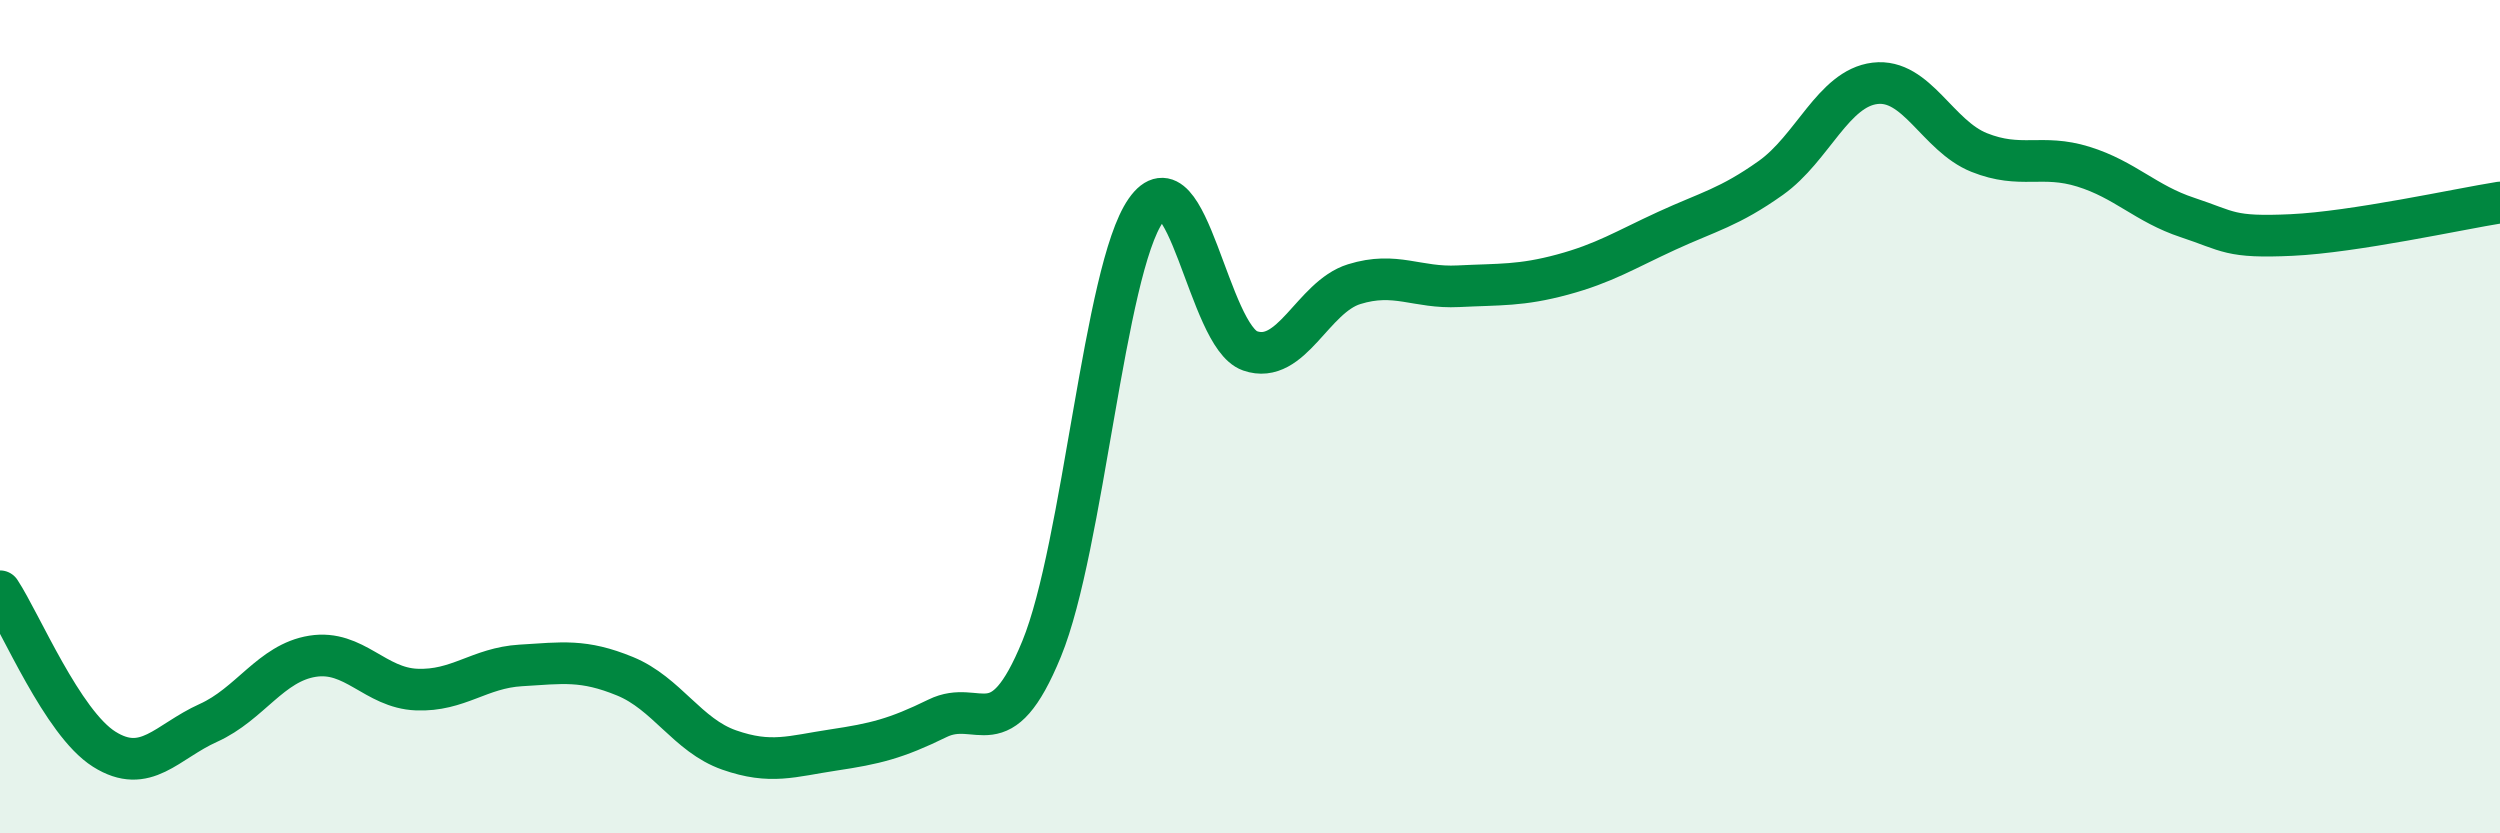
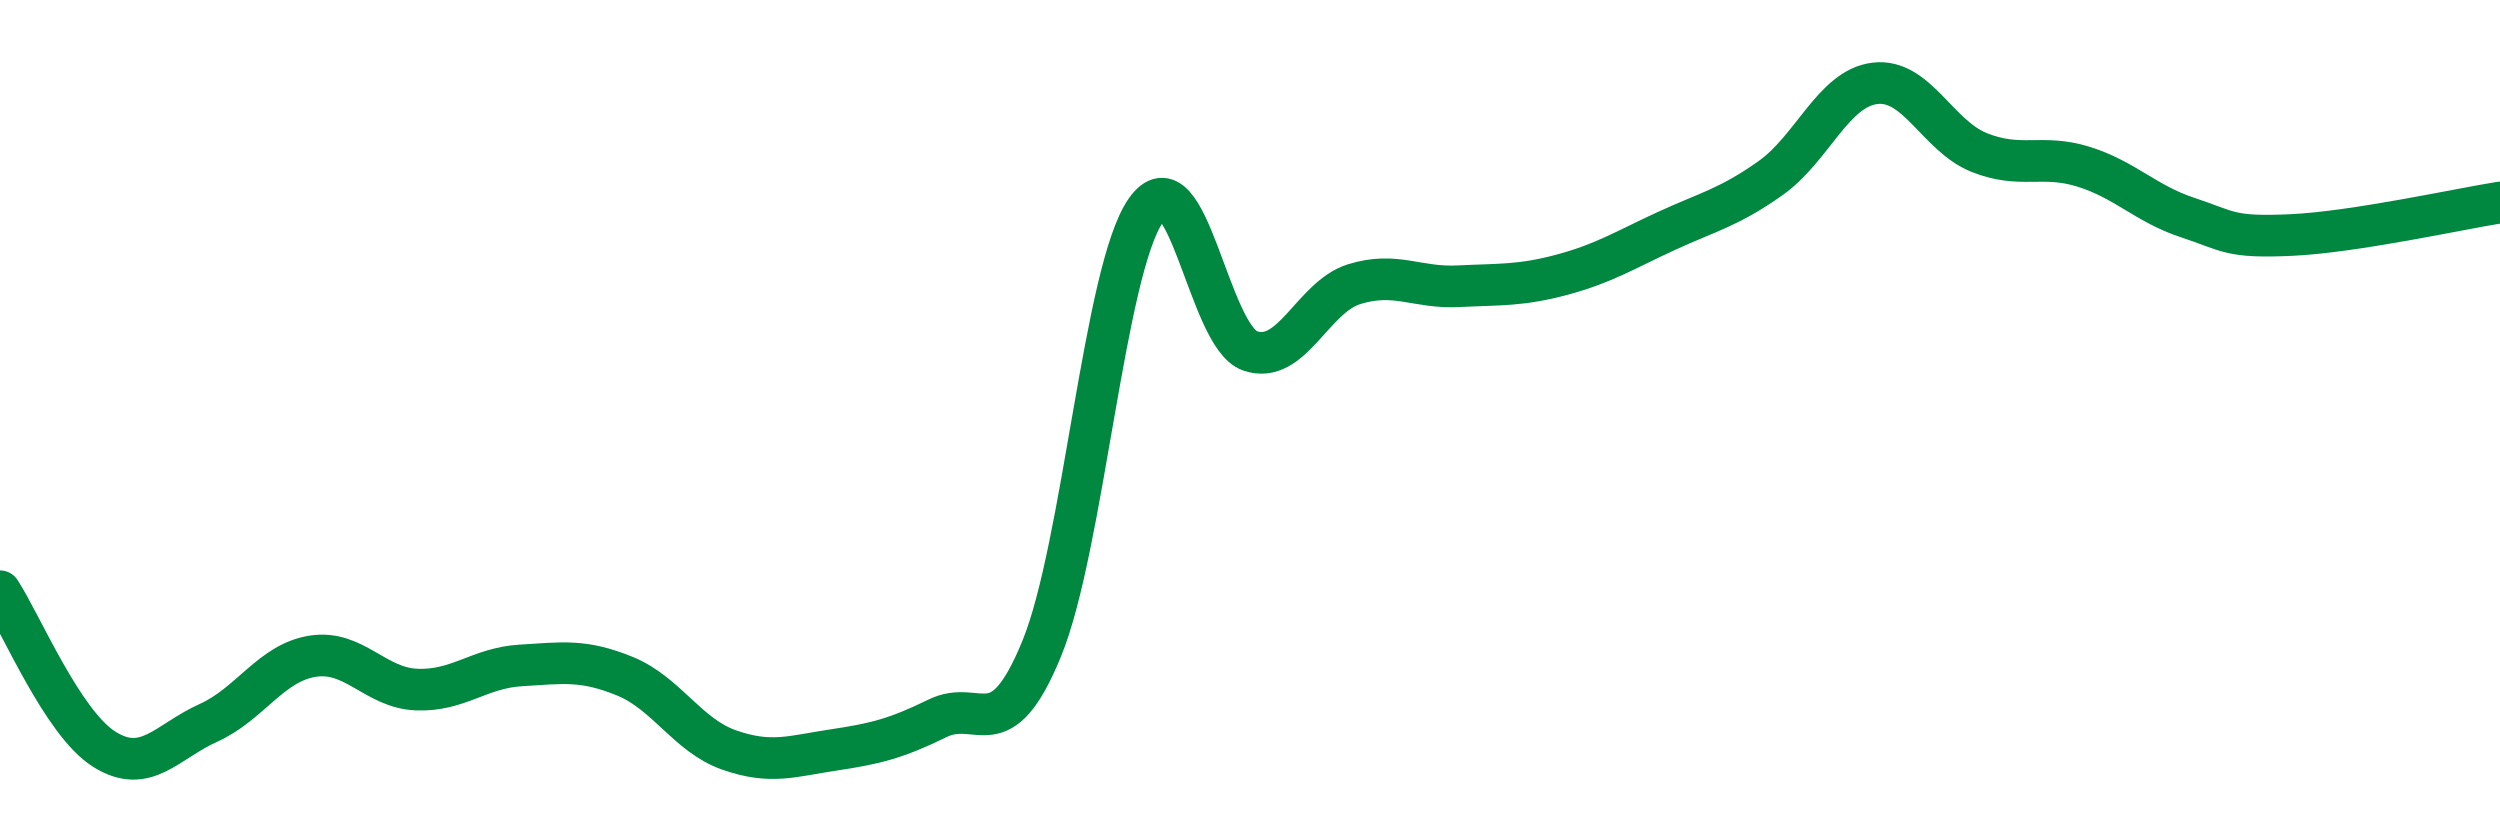
<svg xmlns="http://www.w3.org/2000/svg" width="60" height="20" viewBox="0 0 60 20">
-   <path d="M 0,14.19 C 0.5,14.95 1.5,17.35 2.5,17.98 C 3.5,18.61 4,17.8 5,17.35 C 6,16.9 6.5,15.91 7.5,15.75 C 8.5,15.59 9,16.51 10,16.55 C 11,16.59 11.5,16.03 12.5,15.97 C 13.5,15.91 14,15.82 15,16.23 C 16,16.64 16.5,17.65 17.5,18 C 18.5,18.35 19,18.15 20,18 C 21,17.85 21.5,17.73 22.5,17.24 C 23.5,16.75 24,18.01 25,15.57 C 26,13.13 26.5,6.48 27.5,5.05 C 28.5,3.62 29,8.07 30,8.42 C 31,8.77 31.5,7.13 32.5,6.82 C 33.5,6.51 34,6.92 35,6.87 C 36,6.82 36.5,6.86 37.5,6.59 C 38.5,6.32 39,6 40,5.54 C 41,5.08 41.5,4.98 42.5,4.27 C 43.5,3.56 44,2.12 45,2 C 46,1.88 46.5,3.26 47.5,3.66 C 48.5,4.06 49,3.69 50,4 C 51,4.31 51.5,4.89 52.5,5.22 C 53.5,5.55 53.5,5.71 55,5.64 C 56.5,5.57 59,5.02 60,4.86L60 20L0 20Z" fill="#008740" opacity="0.1" stroke-linecap="round" stroke-linejoin="round" />
  <path d="M 0,14.19 C 0.5,14.95 1.5,17.35 2.5,17.98 C 3.5,18.61 4,17.8 5,17.35 C 6,16.9 6.5,15.91 7.5,15.75 C 8.5,15.59 9,16.51 10,16.55 C 11,16.59 11.5,16.03 12.5,15.97 C 13.5,15.91 14,15.82 15,16.23 C 16,16.64 16.5,17.65 17.5,18 C 18.5,18.35 19,18.15 20,18 C 21,17.85 21.5,17.73 22.5,17.24 C 23.5,16.75 24,18.01 25,15.57 C 26,13.13 26.5,6.48 27.5,5.05 C 28.5,3.62 29,8.07 30,8.42 C 31,8.77 31.5,7.13 32.5,6.82 C 33.5,6.51 34,6.92 35,6.87 C 36,6.82 36.5,6.86 37.5,6.59 C 38.5,6.32 39,6 40,5.54 C 41,5.08 41.5,4.98 42.5,4.27 C 43.5,3.56 44,2.12 45,2 C 46,1.88 46.5,3.26 47.5,3.66 C 48.5,4.06 49,3.69 50,4 C 51,4.31 51.5,4.89 52.5,5.22 C 53.5,5.55 53.5,5.71 55,5.64 C 56.5,5.57 59,5.02 60,4.86" stroke="#008740" stroke-width="1" fill="none" stroke-linecap="round" stroke-linejoin="round" />
</svg>